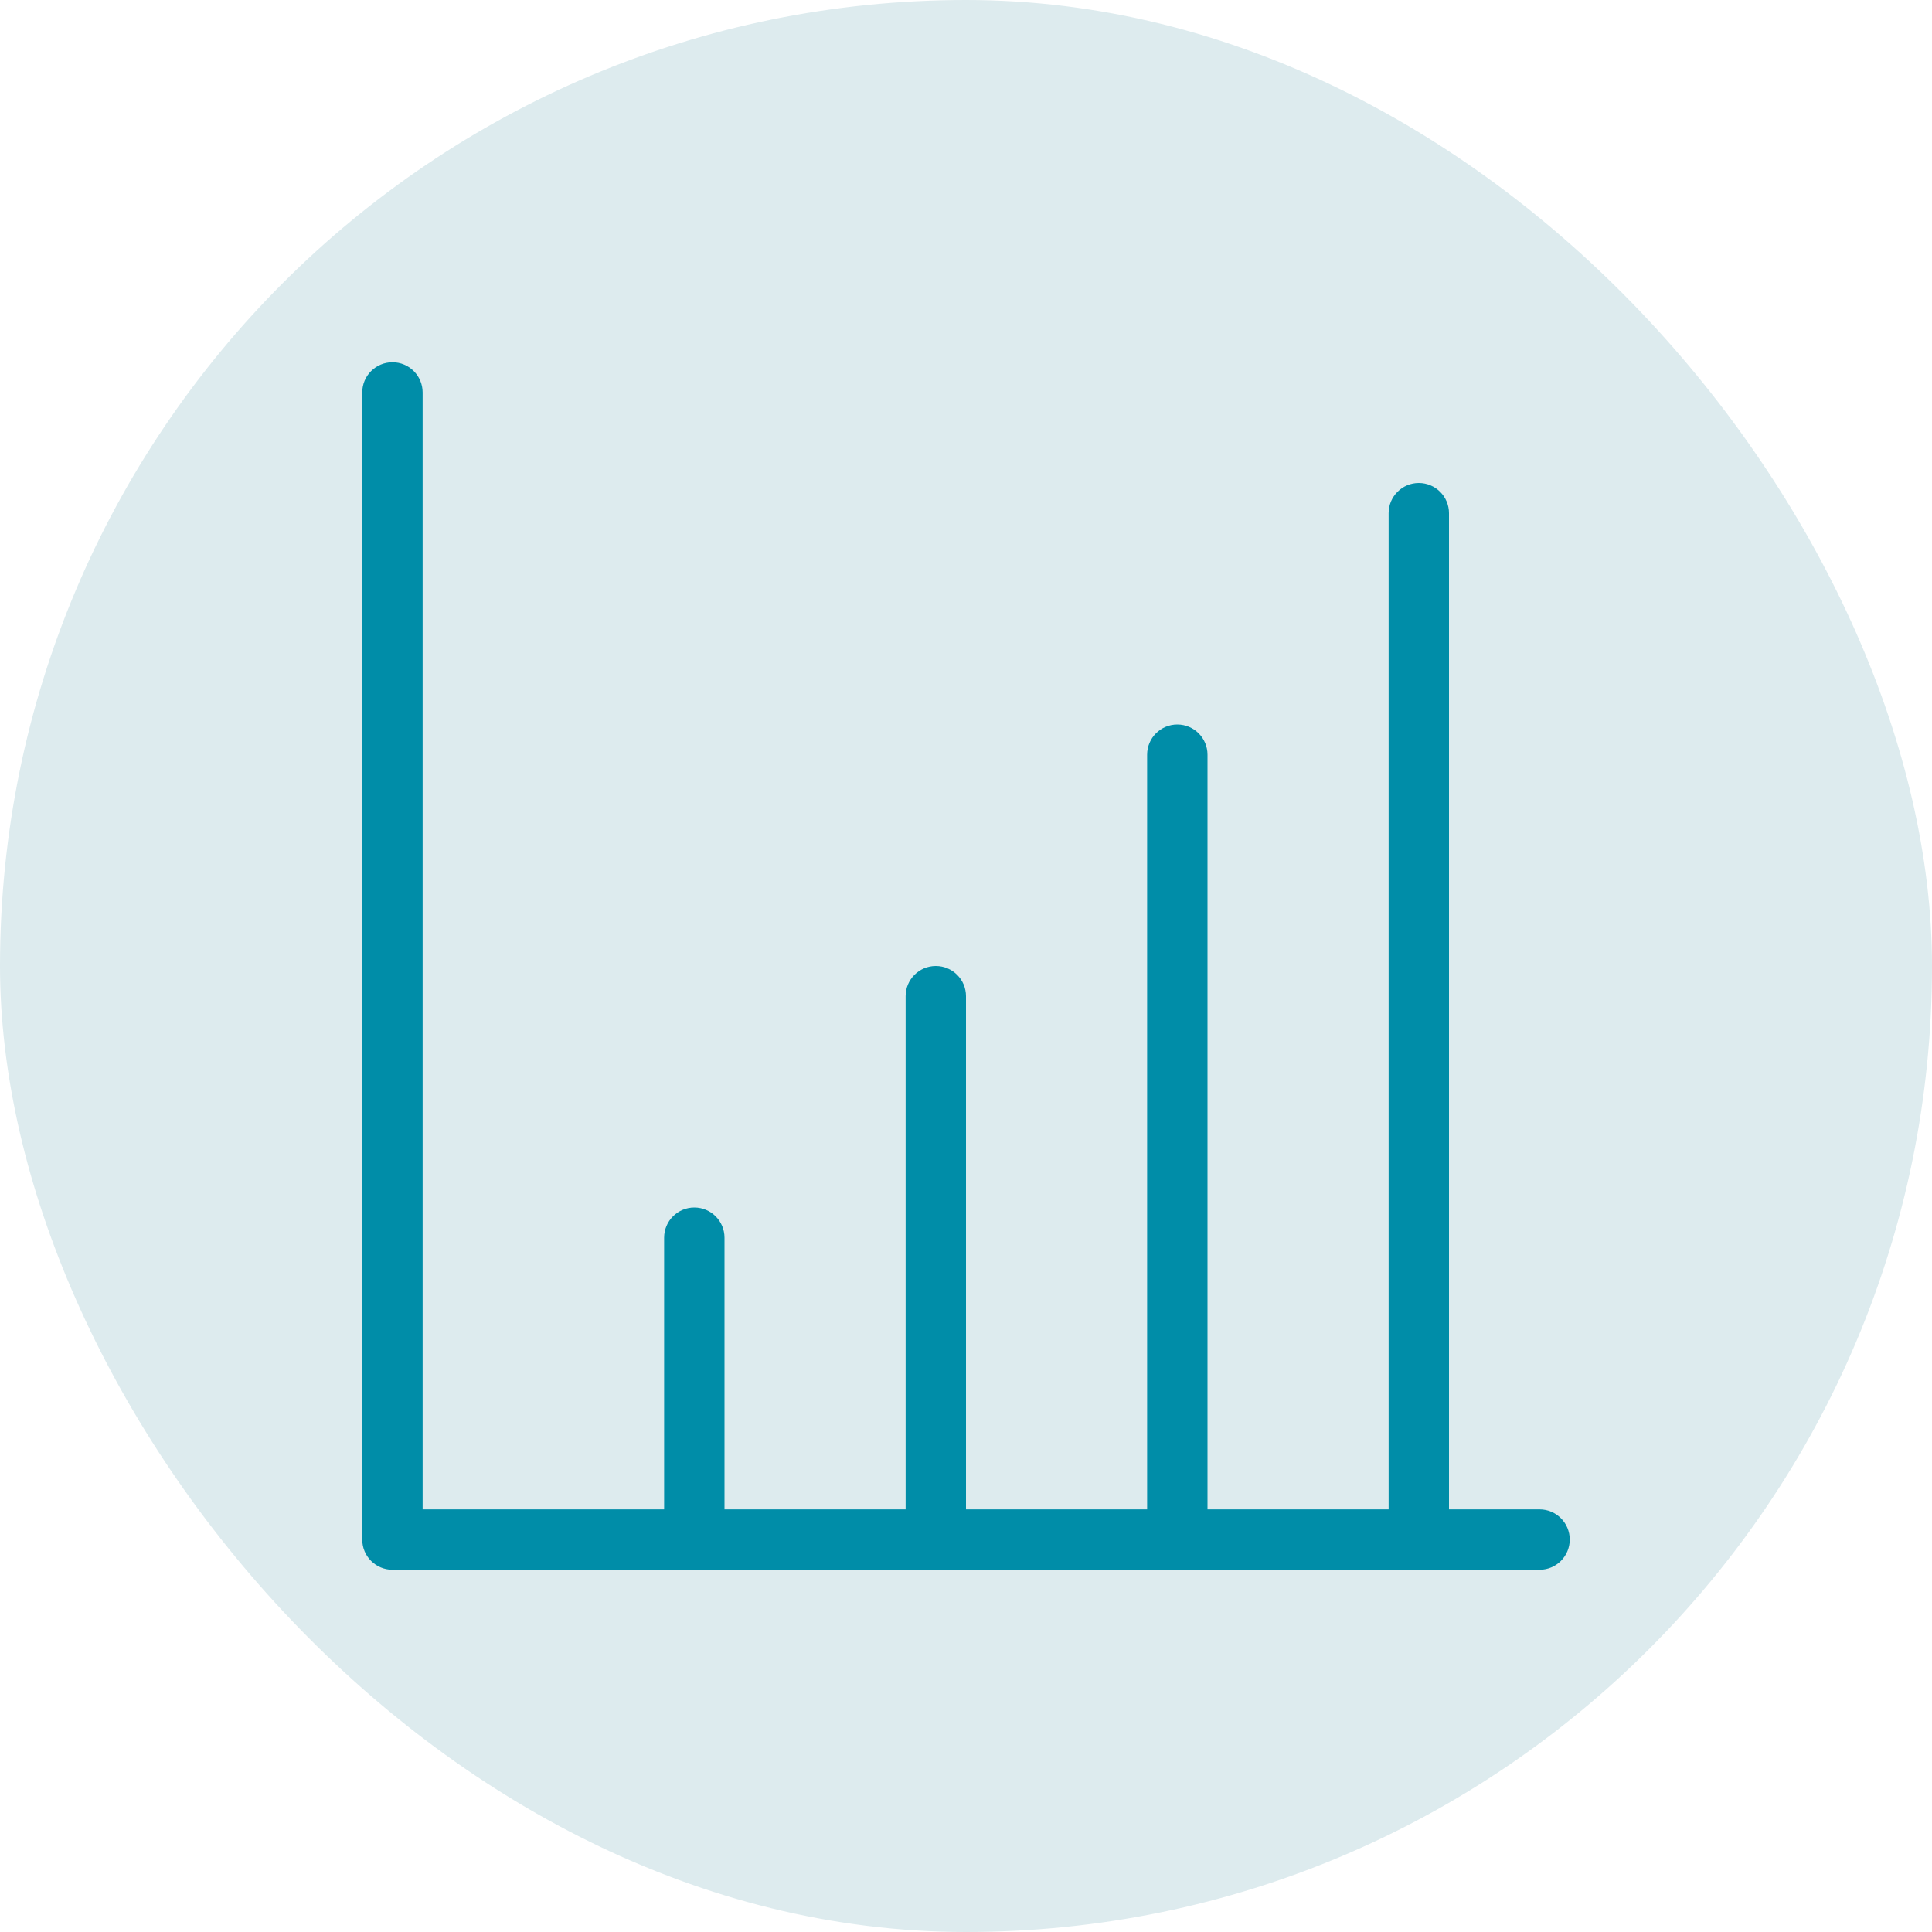
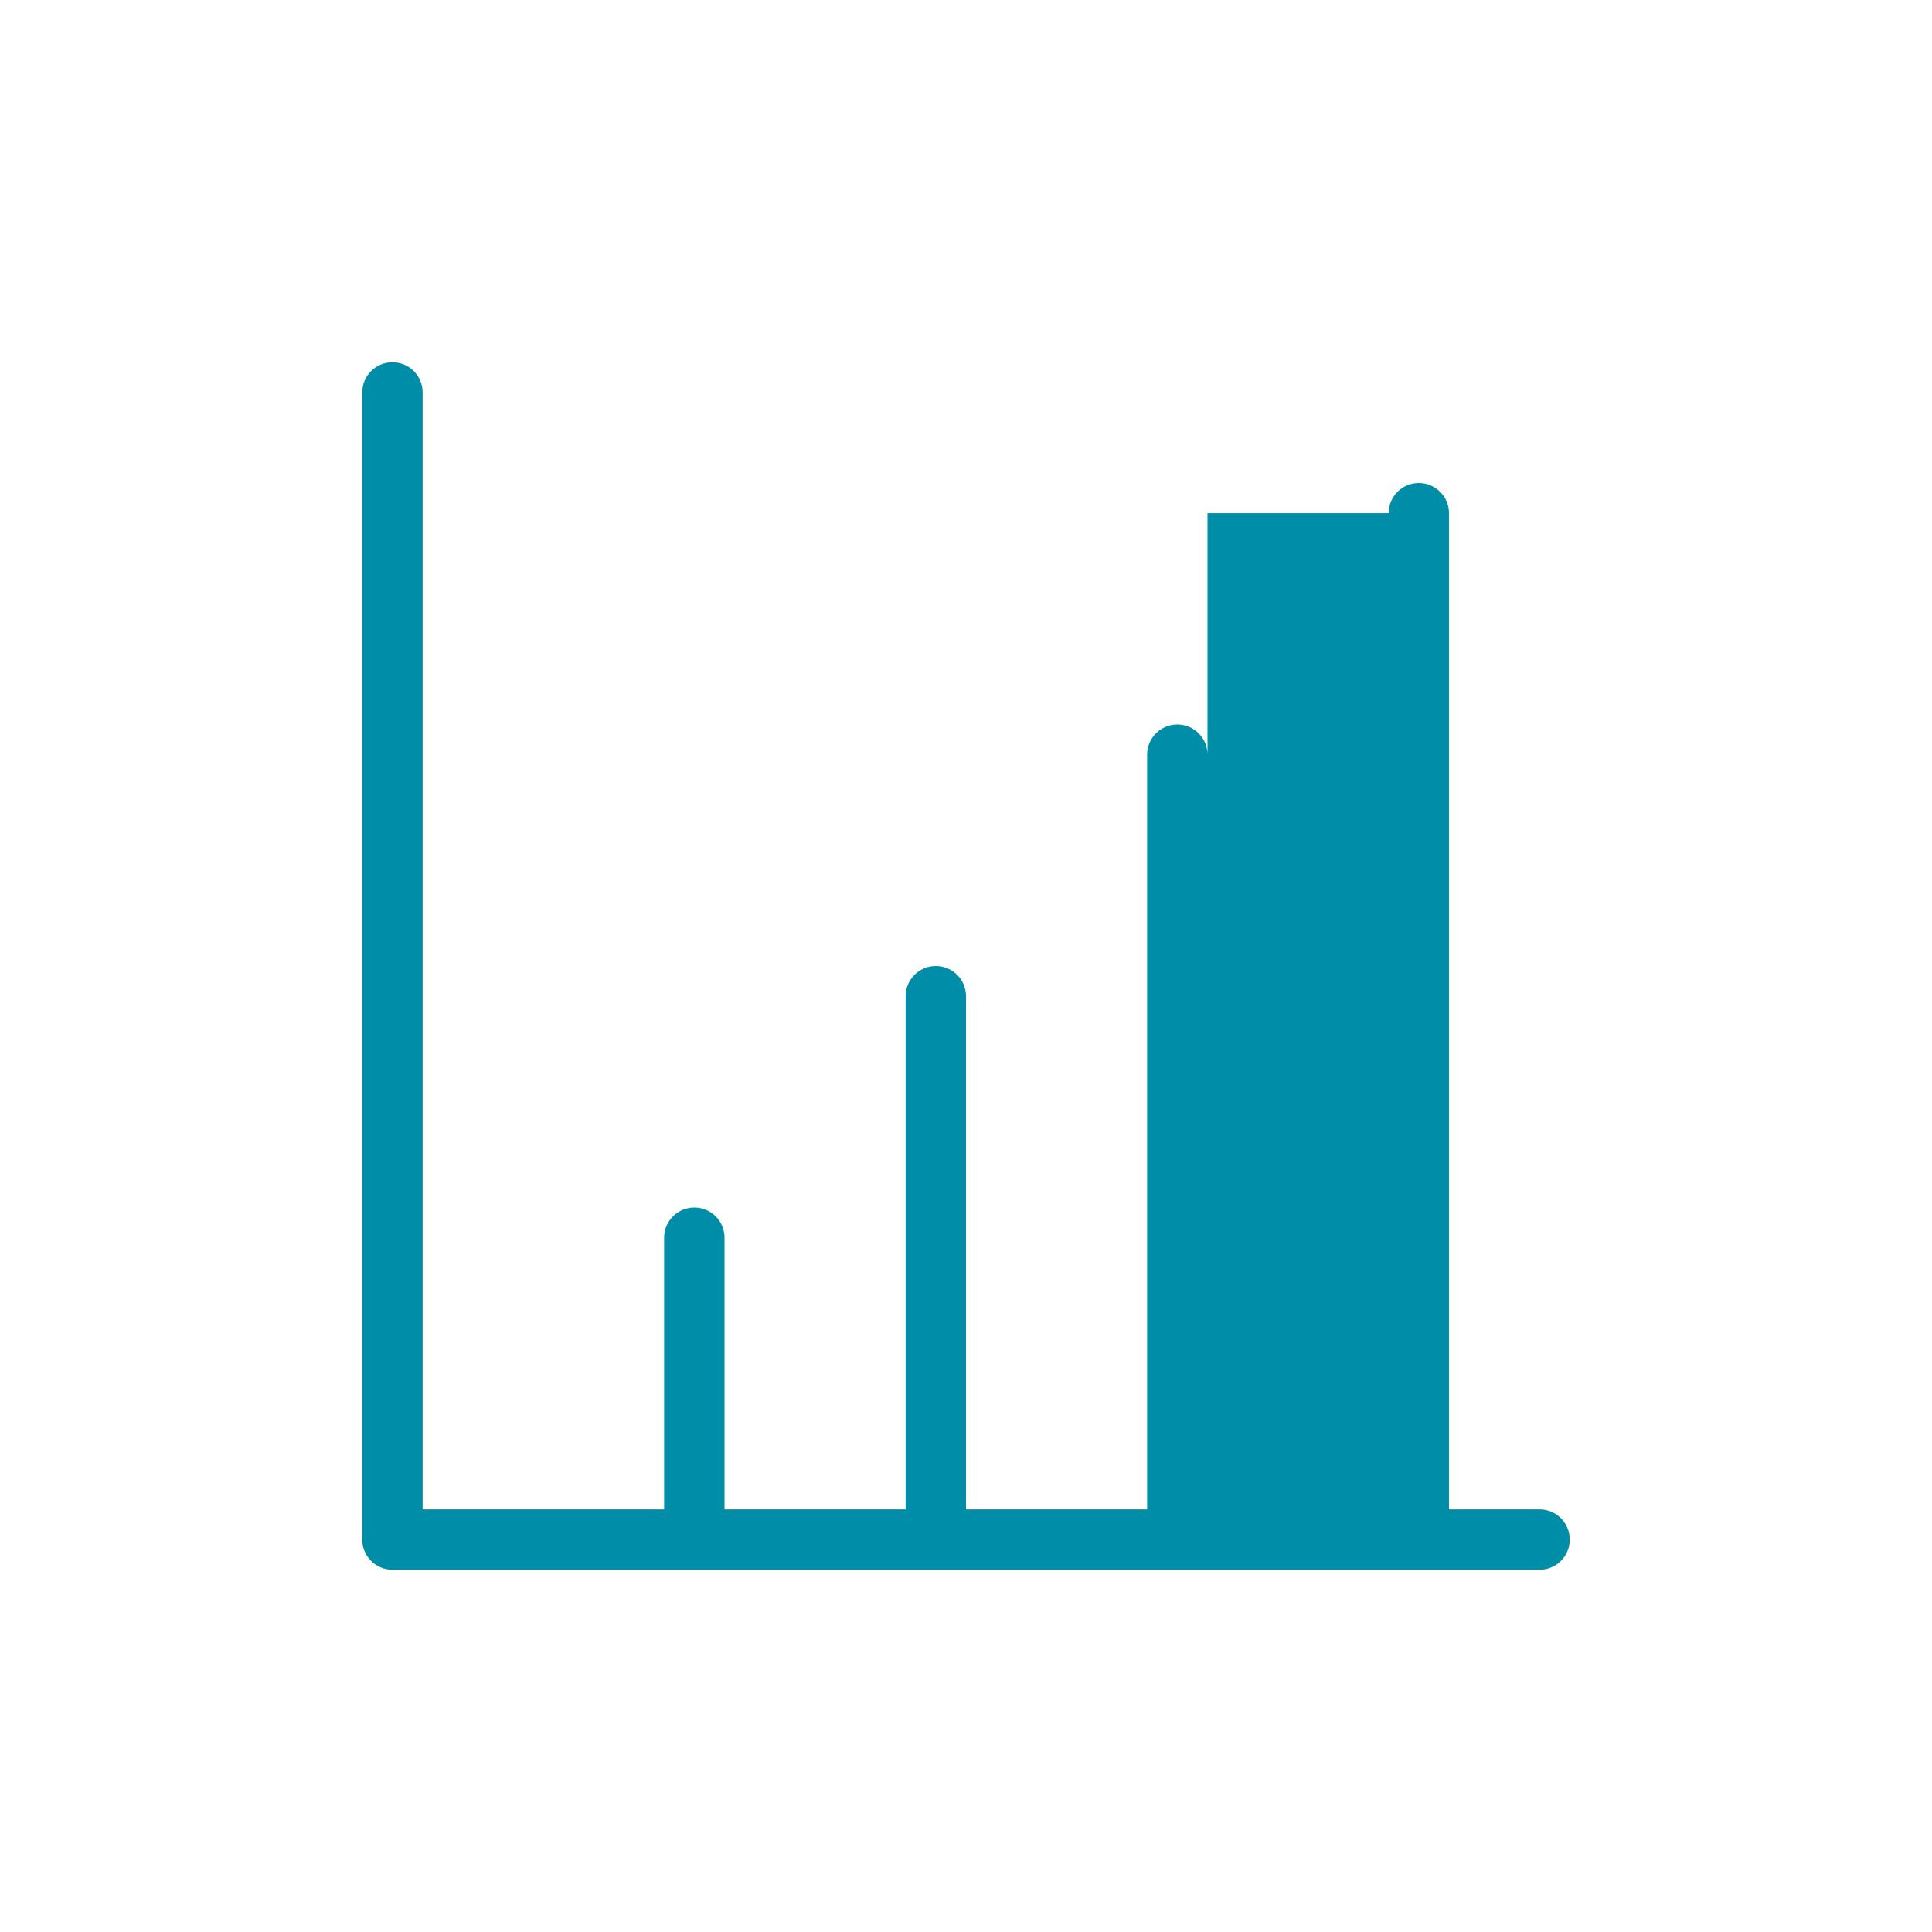
<svg xmlns="http://www.w3.org/2000/svg" width="64" height="64" viewBox="0 0 64 64" fill="none">
-   <rect width="64" height="64" rx="32" fill="#DDEBEE" />
-   <path d="M51 50H48V17C48 16.448 47.552 16 47 16C46.448 16 46 16.448 46 17V50H40V25C40 24.448 39.552 24 39 24C38.448 24 38 24.448 38 25V50H32V33C32 32.448 31.552 32 31 32C30.448 32 30 32.448 30 33V50H24V41C24 40.448 23.552 40 23 40C22.448 40 22 40.448 22 41V50H14V13C14 12.448 13.552 12 13 12C12.448 12 12 12.448 12 13V51.001C12 51.553 12.448 52 13 52H51C51.552 52 52 51.552 52 51C52 50.448 51.552 50 51 50Z" fill="#008DA8" />
+   <path d="M51 50H48V17C48 16.448 47.552 16 47 16C46.448 16 46 16.448 46 17H40V25C40 24.448 39.552 24 39 24C38.448 24 38 24.448 38 25V50H32V33C32 32.448 31.552 32 31 32C30.448 32 30 32.448 30 33V50H24V41C24 40.448 23.552 40 23 40C22.448 40 22 40.448 22 41V50H14V13C14 12.448 13.552 12 13 12C12.448 12 12 12.448 12 13V51.001C12 51.553 12.448 52 13 52H51C51.552 52 52 51.552 52 51C52 50.448 51.552 50 51 50Z" fill="#008DA8" />
</svg>